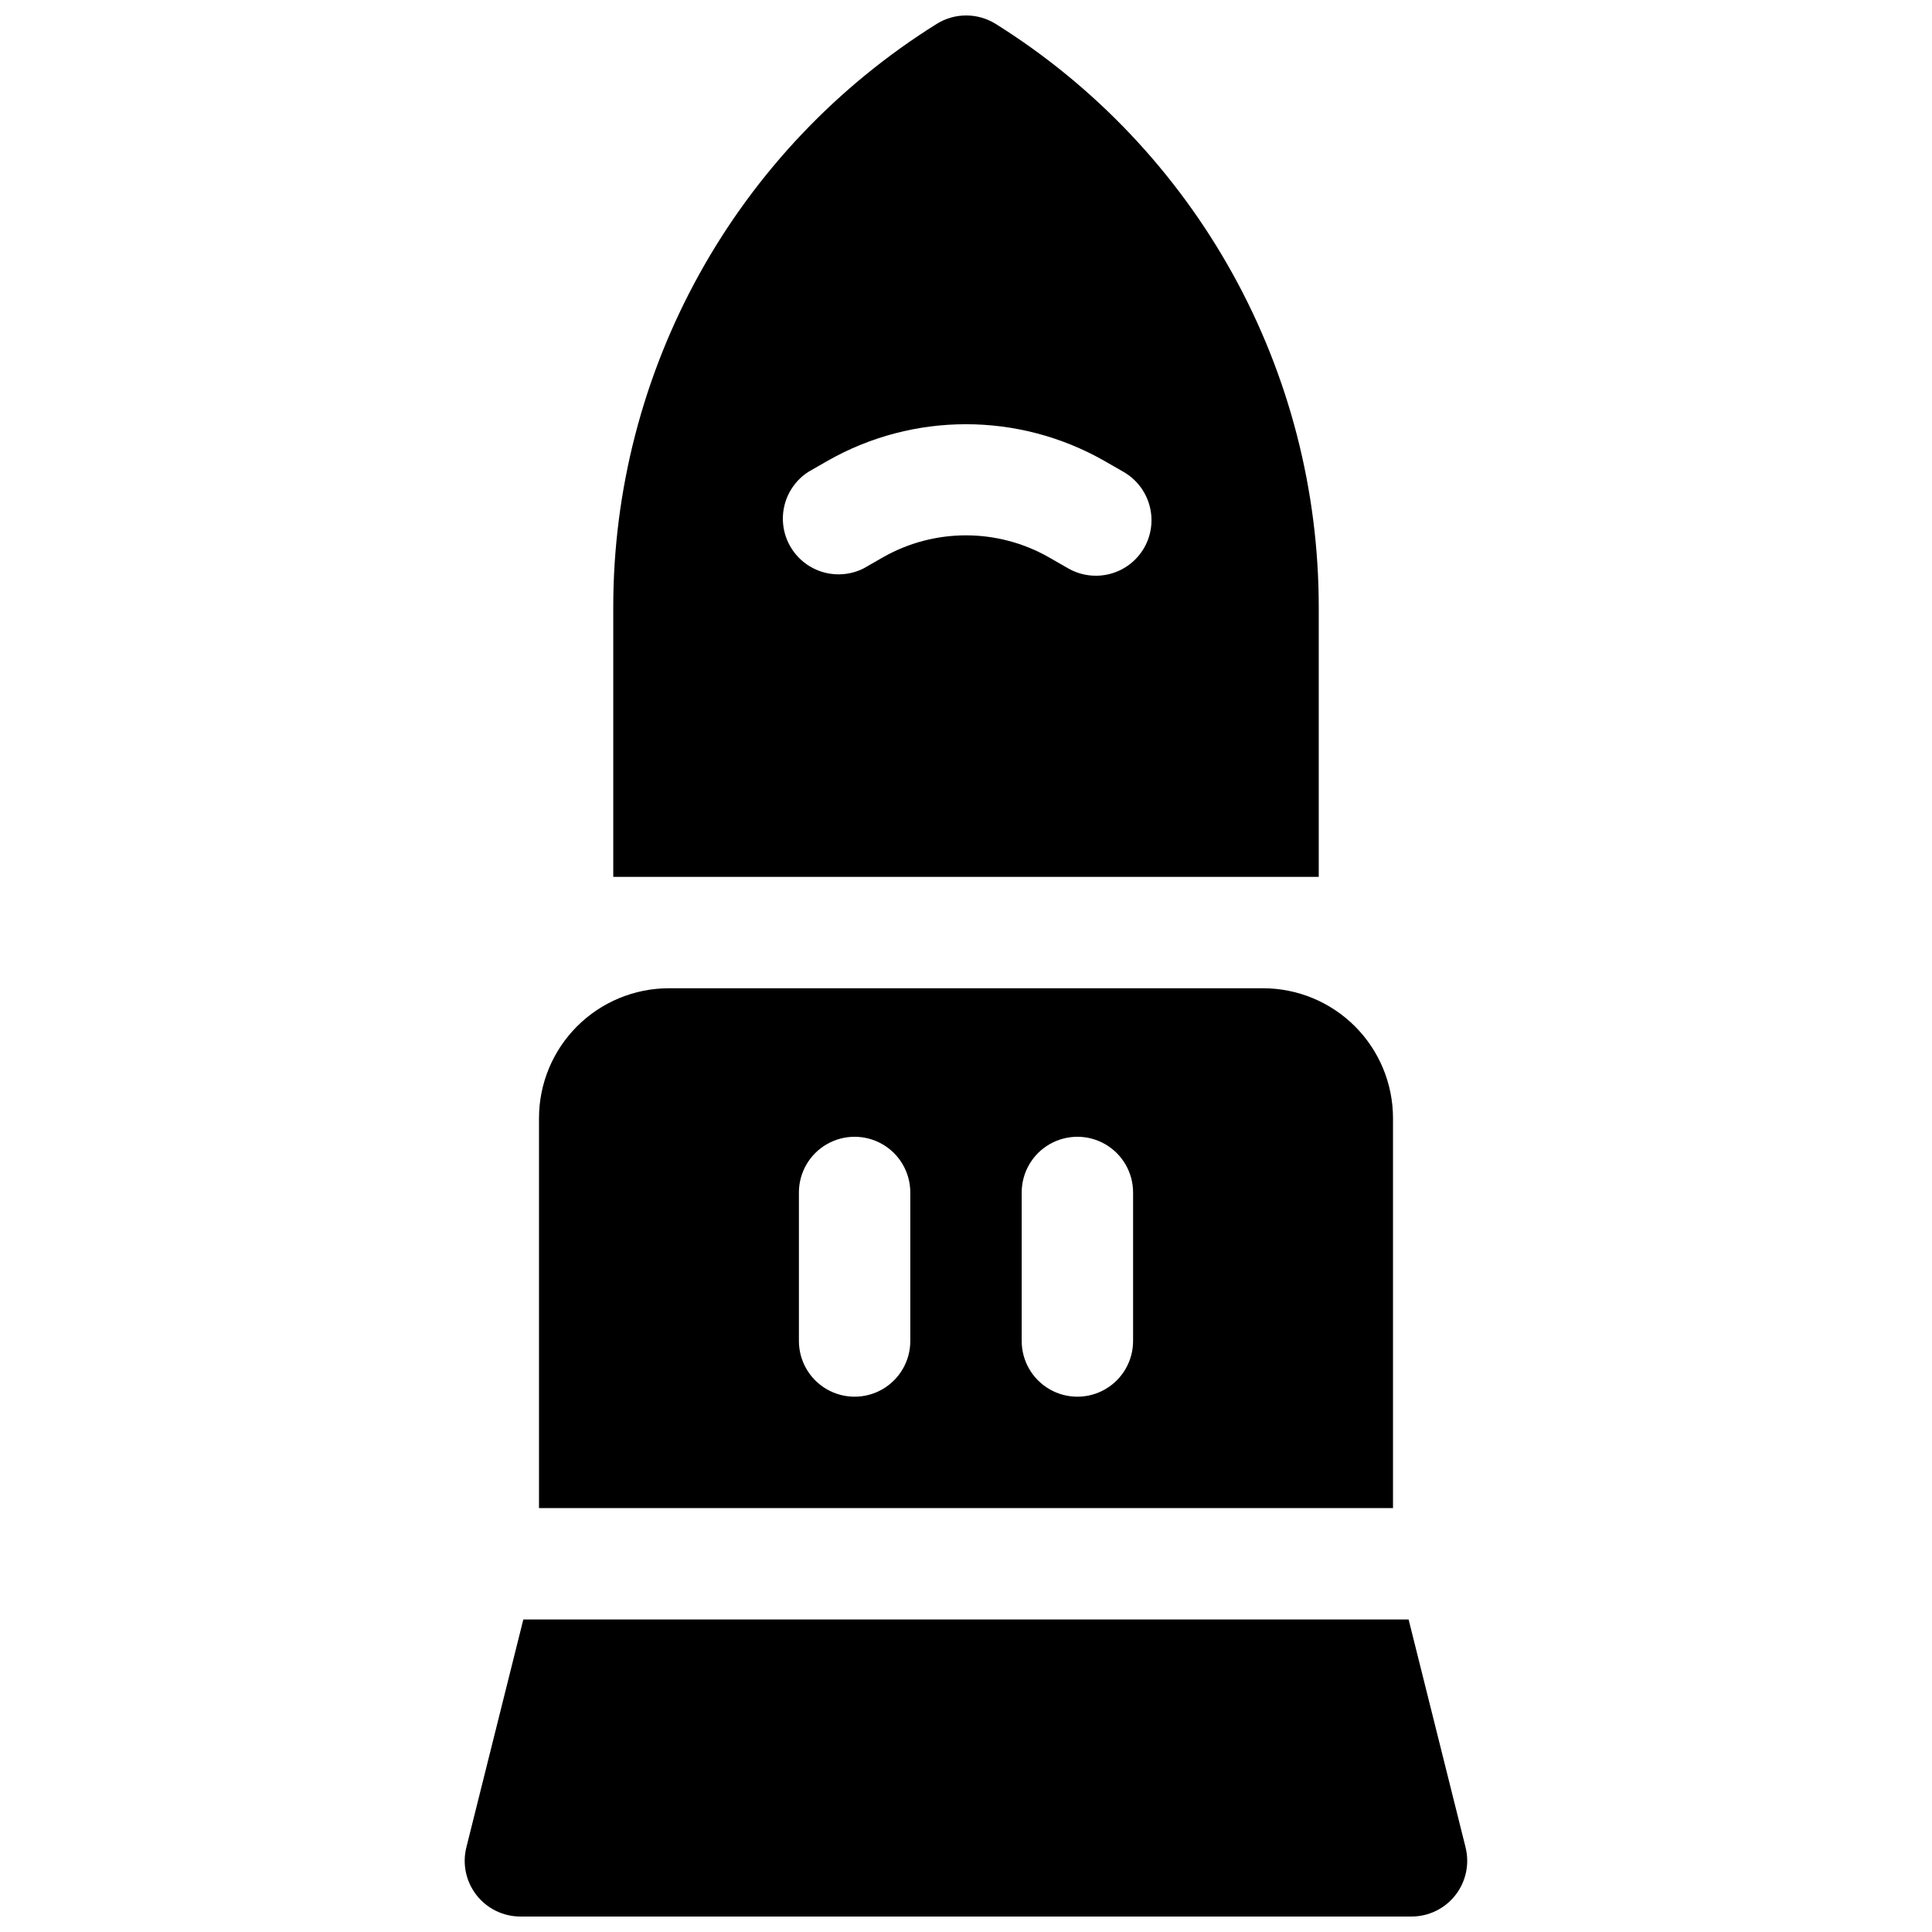
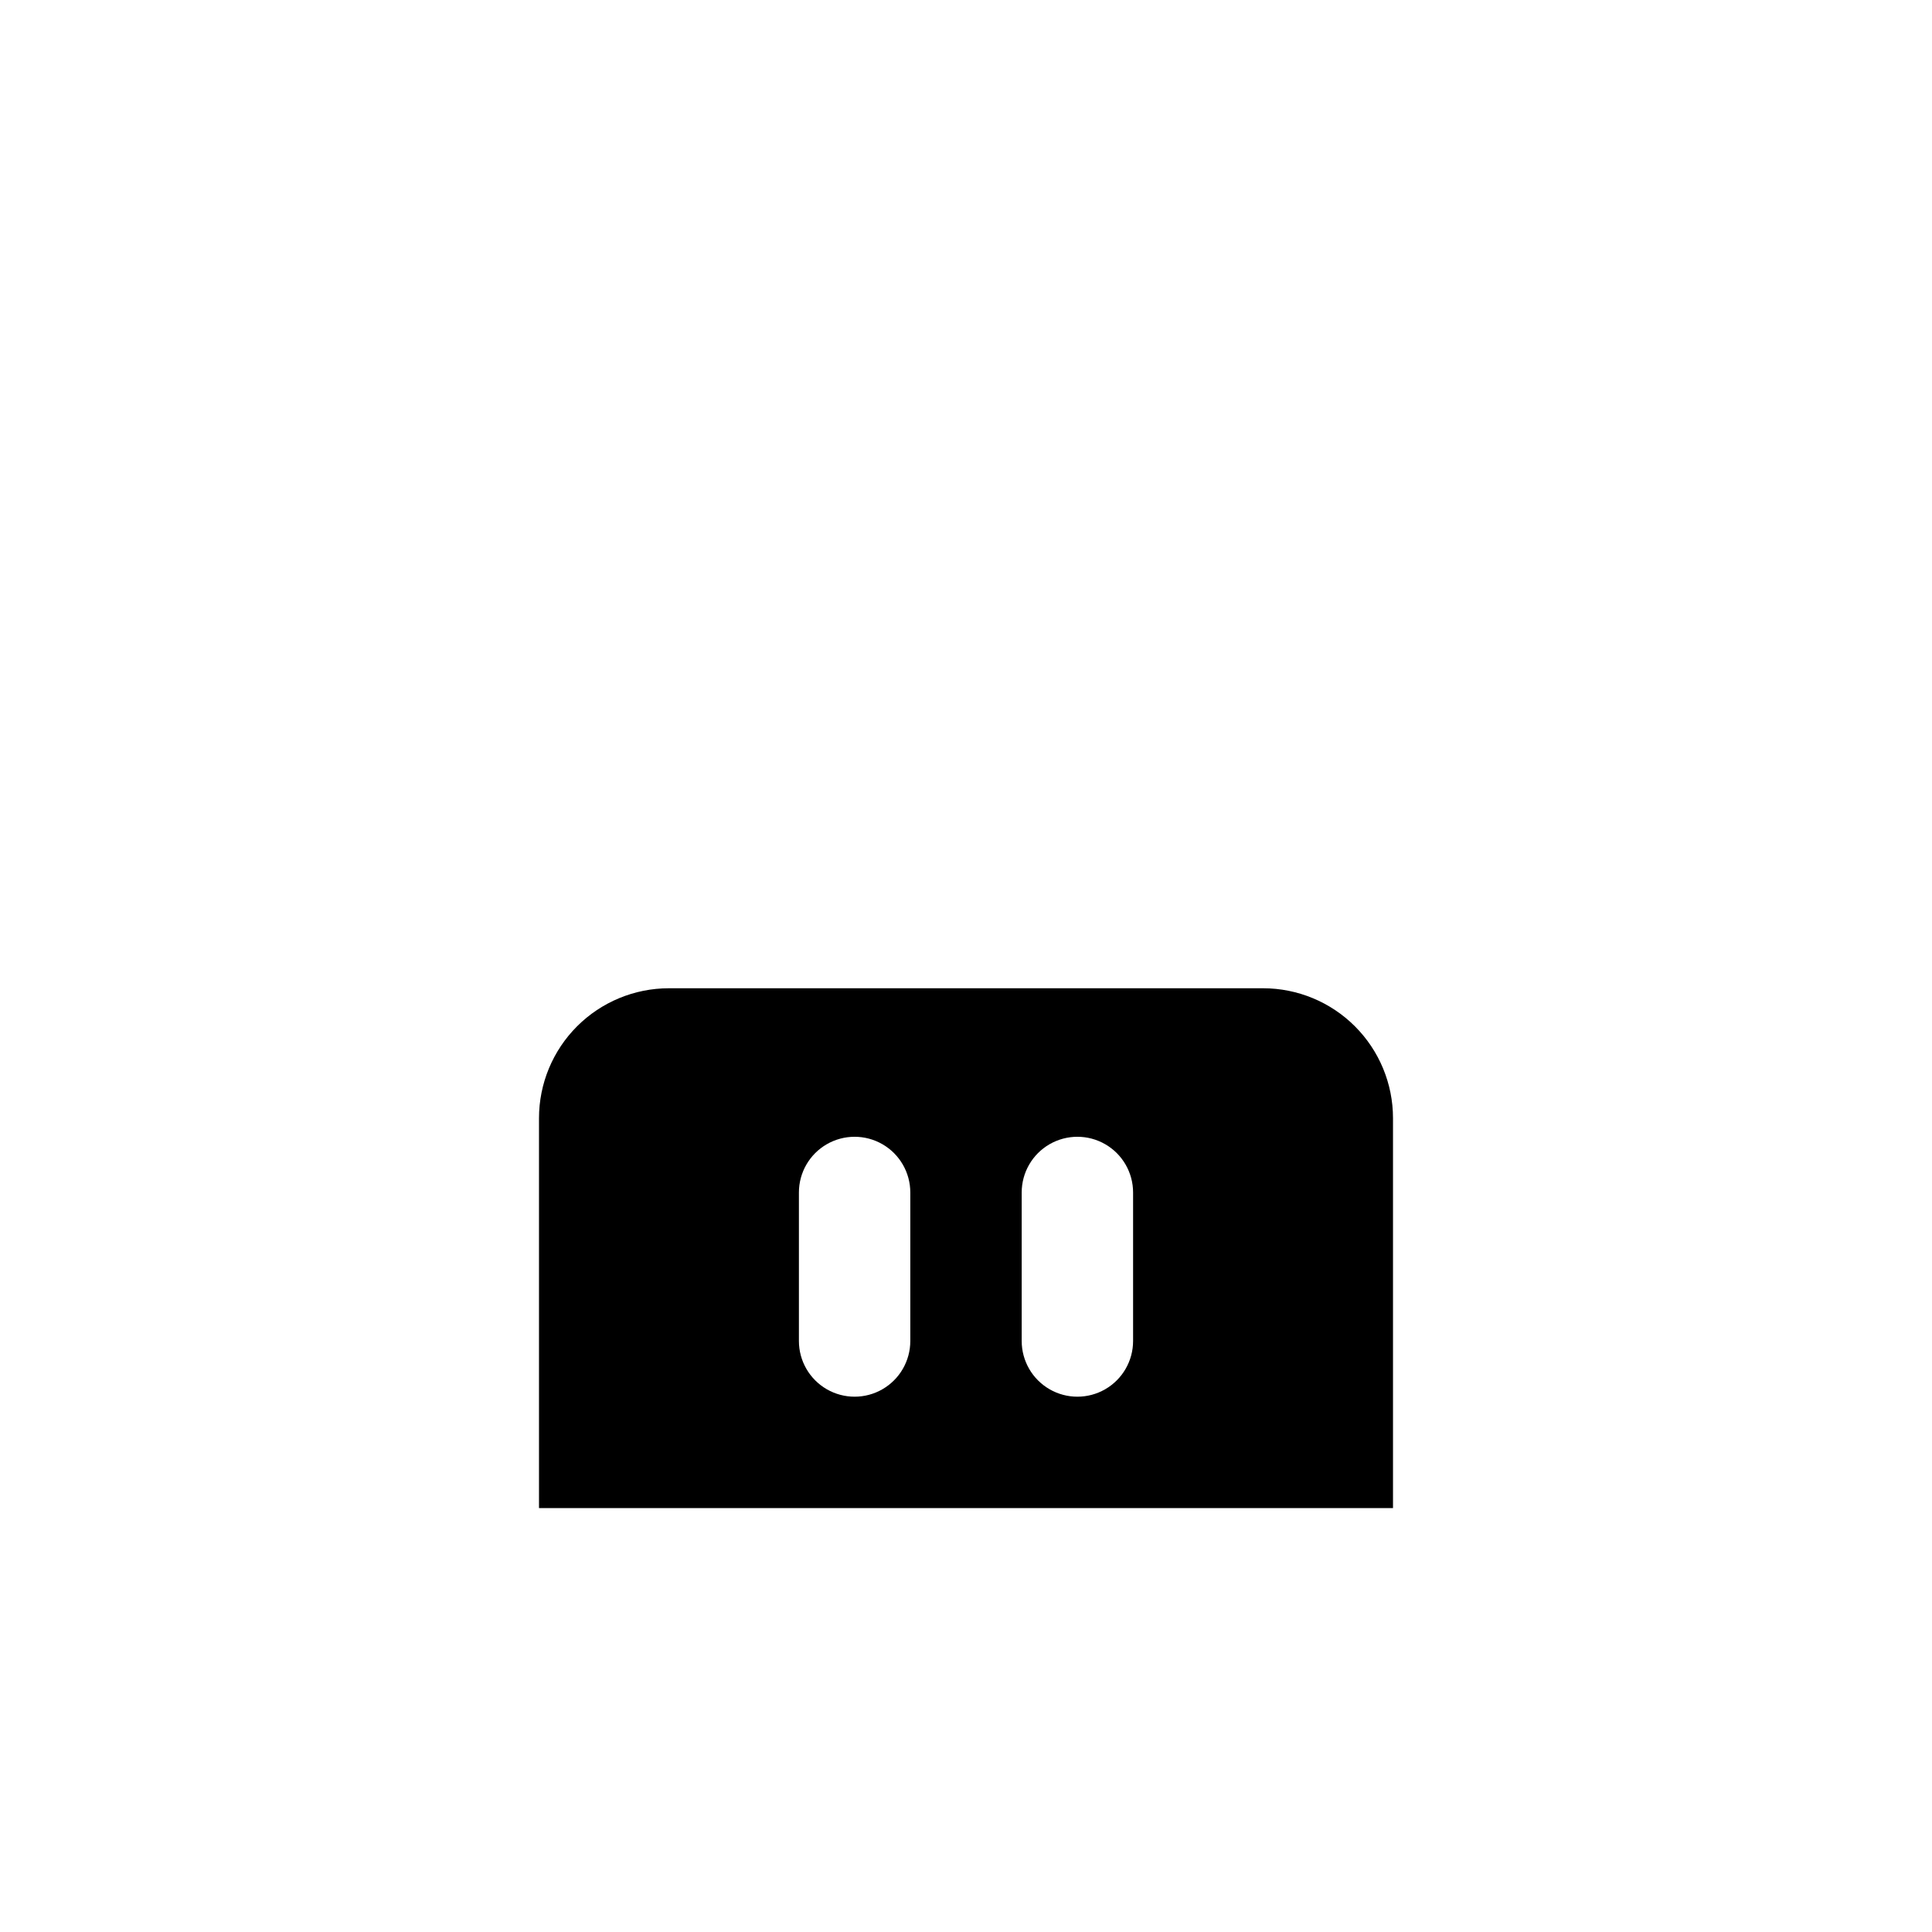
<svg xmlns="http://www.w3.org/2000/svg" width="800px" height="800px" version="1.1" viewBox="144 144 512 512">
  <defs>
    <clipPath id="b">
      <path d="m267 573h266v78.902h-266z" />
    </clipPath>
    <clipPath id="a">
      <path d="m306 148.09h188v228.91h-188z" />
    </clipPath>
  </defs>
  <path d="m513.16 440.34c0-9.137-3.629-17.895-10.09-24.355-6.457-6.457-15.219-10.086-24.352-10.086h-157.44c-9.133 0-17.895 3.629-24.352 10.086-6.461 6.461-10.086 15.219-10.086 24.355v103.32h226.32zm-127.92 59.039c0 5.273-2.812 10.145-7.379 12.781-4.566 2.637-10.195 2.637-14.762 0-4.566-2.637-7.379-7.508-7.379-12.781v-39.359c0-5.273 2.812-10.148 7.379-12.785s10.195-2.637 14.762 0 7.379 7.512 7.379 12.785zm59.039 0c0 5.273-2.812 10.145-7.379 12.781-4.566 2.637-10.191 2.637-14.762 0-4.566-2.637-7.379-7.508-7.379-12.781v-39.359c0-5.273 2.812-10.148 7.379-12.785 4.57-2.637 10.195-2.637 14.762 0 4.566 2.637 7.379 7.512 7.379 12.785z" />
  <g clip-path="url(#b)">
-     <path d="m532.39 633.56-15.094-60.379h-234.61l-15.094 60.379c-1.105 4.41-0.113 9.078 2.684 12.664 2.797 3.582 7.086 5.676 11.633 5.676h236.16c4.547 0 8.836-2.094 11.633-5.676 2.797-3.586 3.789-8.254 2.684-12.664z" />
-   </g>
+     </g>
  <g clip-path="url(#a)">
-     <path d="m493.48 304.89c0.004-30.906-7.852-61.309-22.824-88.344-14.977-27.035-36.582-49.816-62.785-66.207-2.348-1.465-5.059-2.242-7.824-2.242s-5.477 0.777-7.82 2.242c-26.223 16.379-47.848 39.156-62.84 66.191-14.996 27.035-22.863 57.441-22.867 88.359v71.496h186.96zm-46.25-15.742v-0.004c-1.941 3.398-5.152 5.883-8.93 6.914-3.773 1.027-7.805 0.516-11.203-1.422l-5.144-2.953c-13.625-7.746-30.32-7.746-43.945 0l-5.144 2.953h-0.004c-4.543 2.285-9.941 2.07-14.289-0.566-4.348-2.637-7.031-7.328-7.106-12.41-0.07-5.086 2.481-9.852 6.754-12.609l5.144-2.953c22.707-12.898 50.523-12.898 73.23 0l5.144 2.953c3.387 1.941 5.867 5.148 6.894 8.914 1.031 3.766 0.527 7.785-1.402 11.18z" />
-   </g>
+     </g>
</svg>